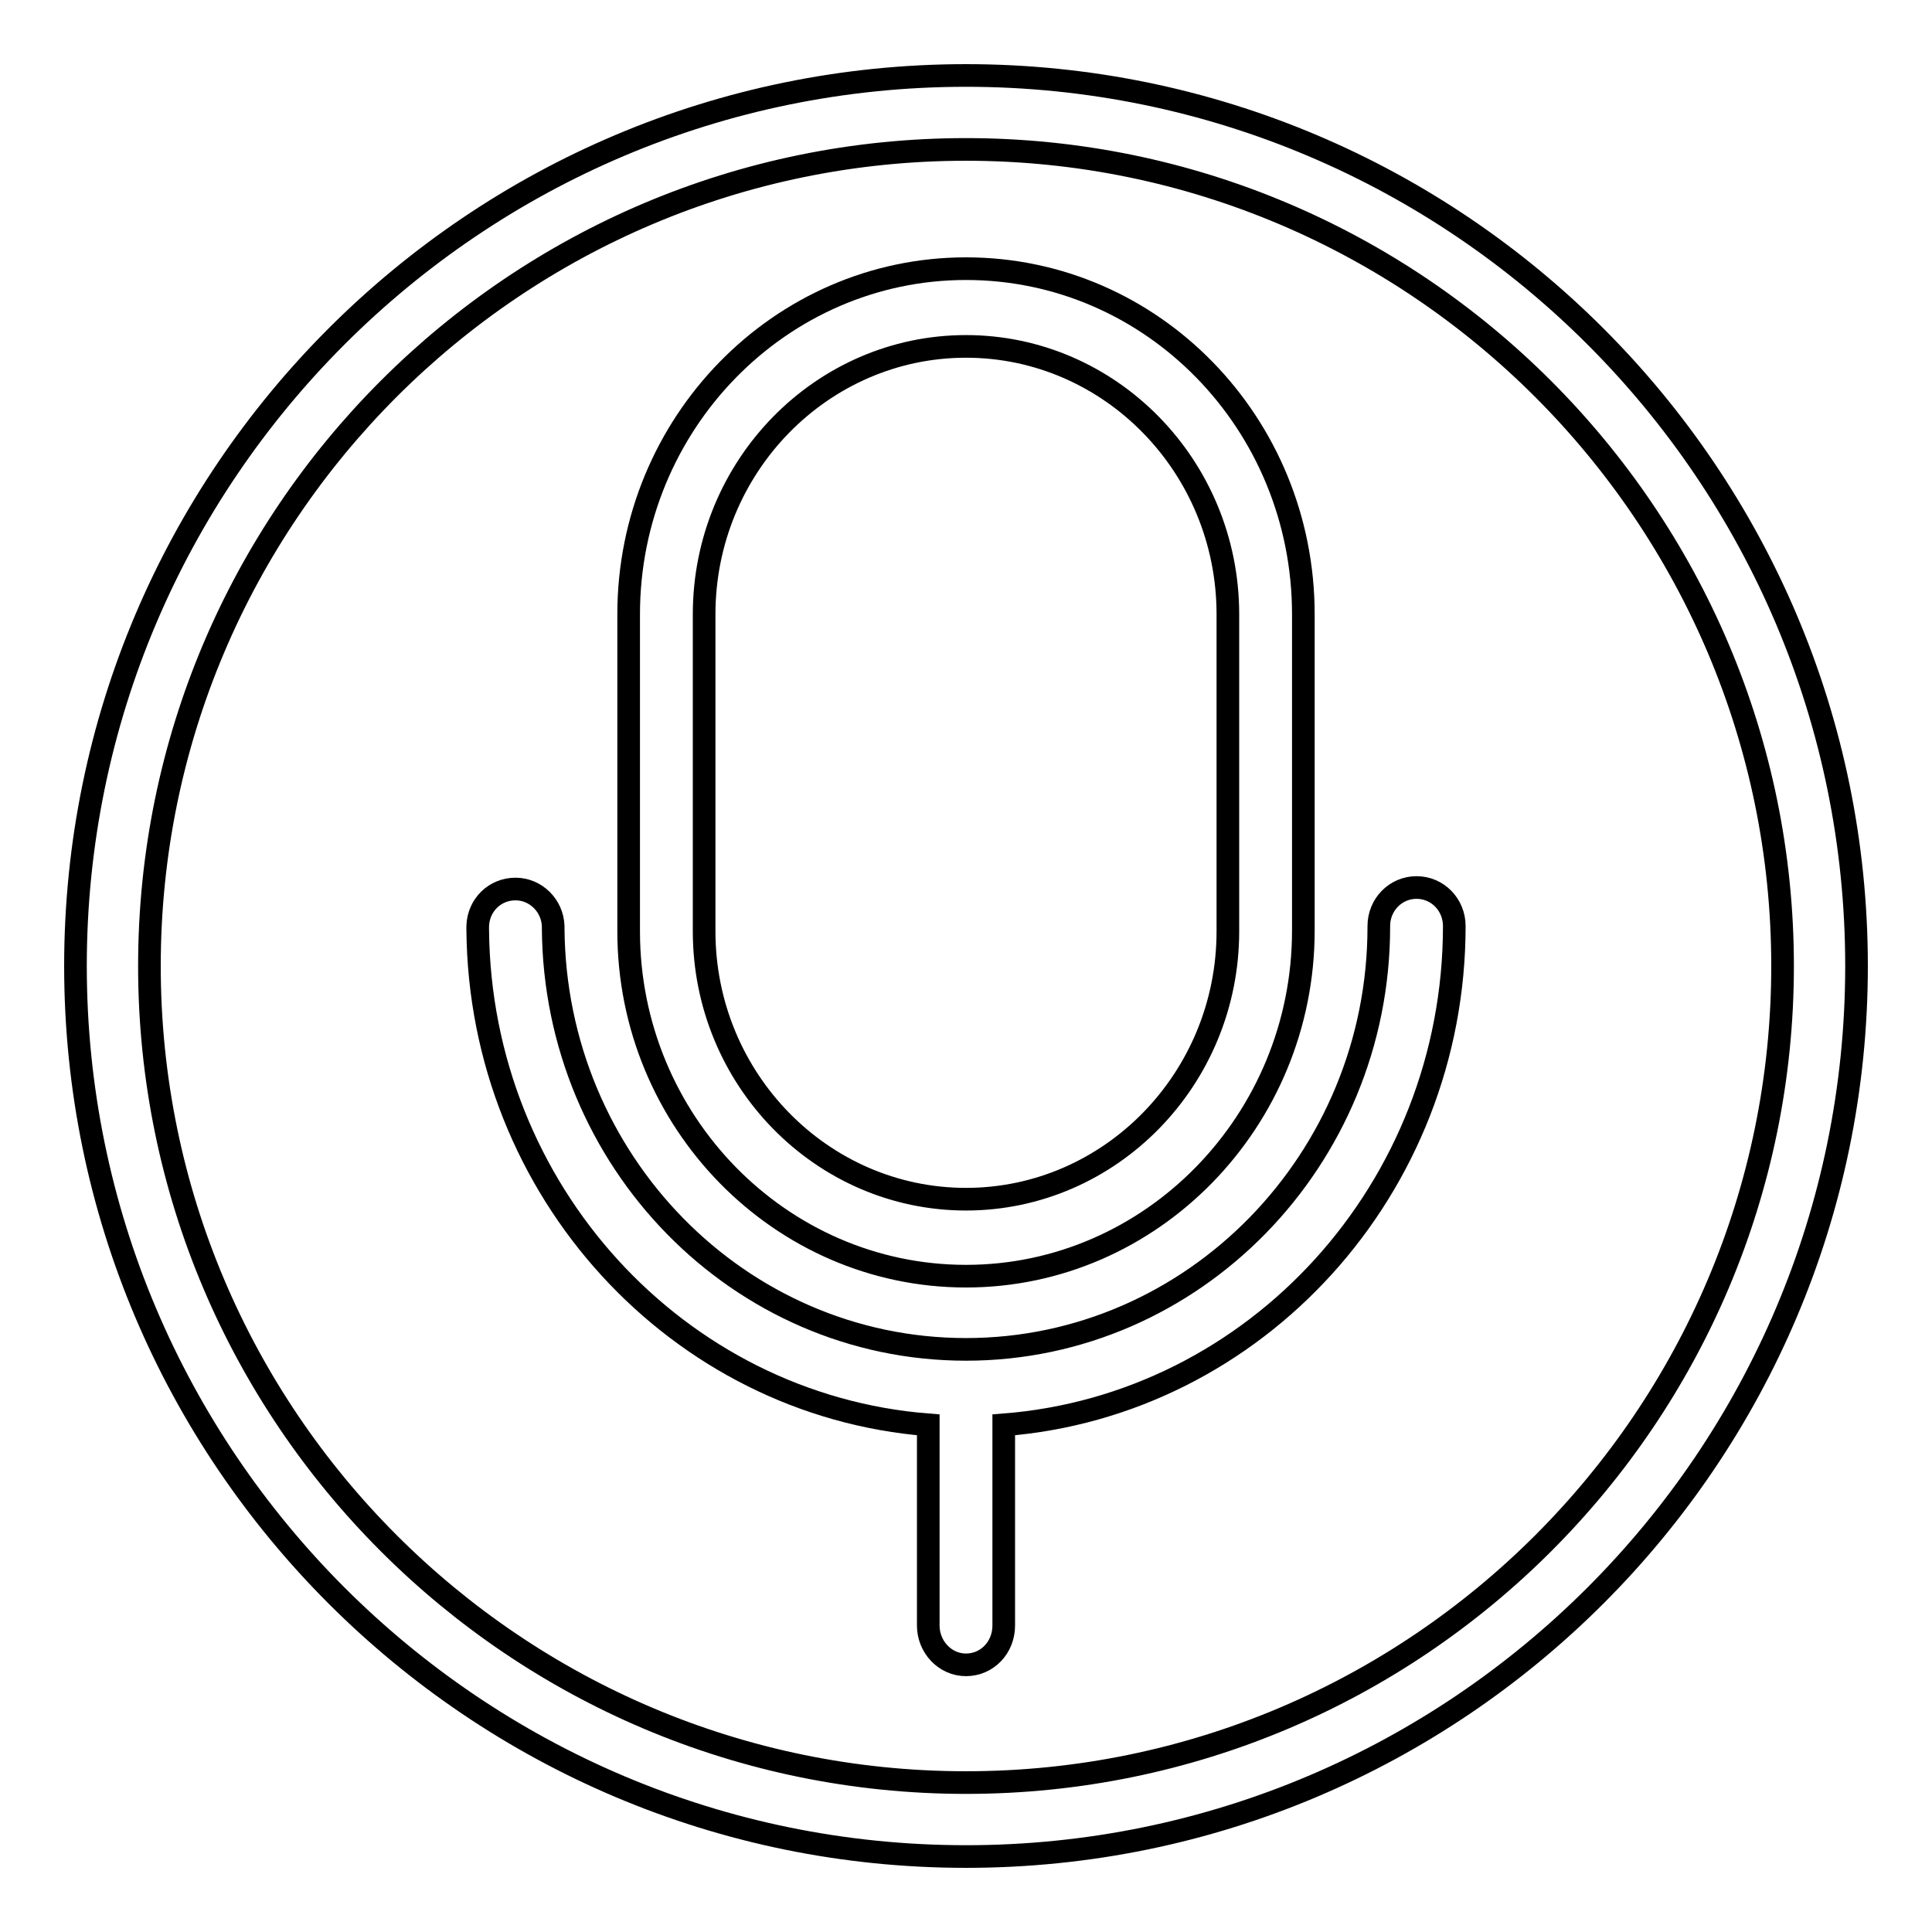
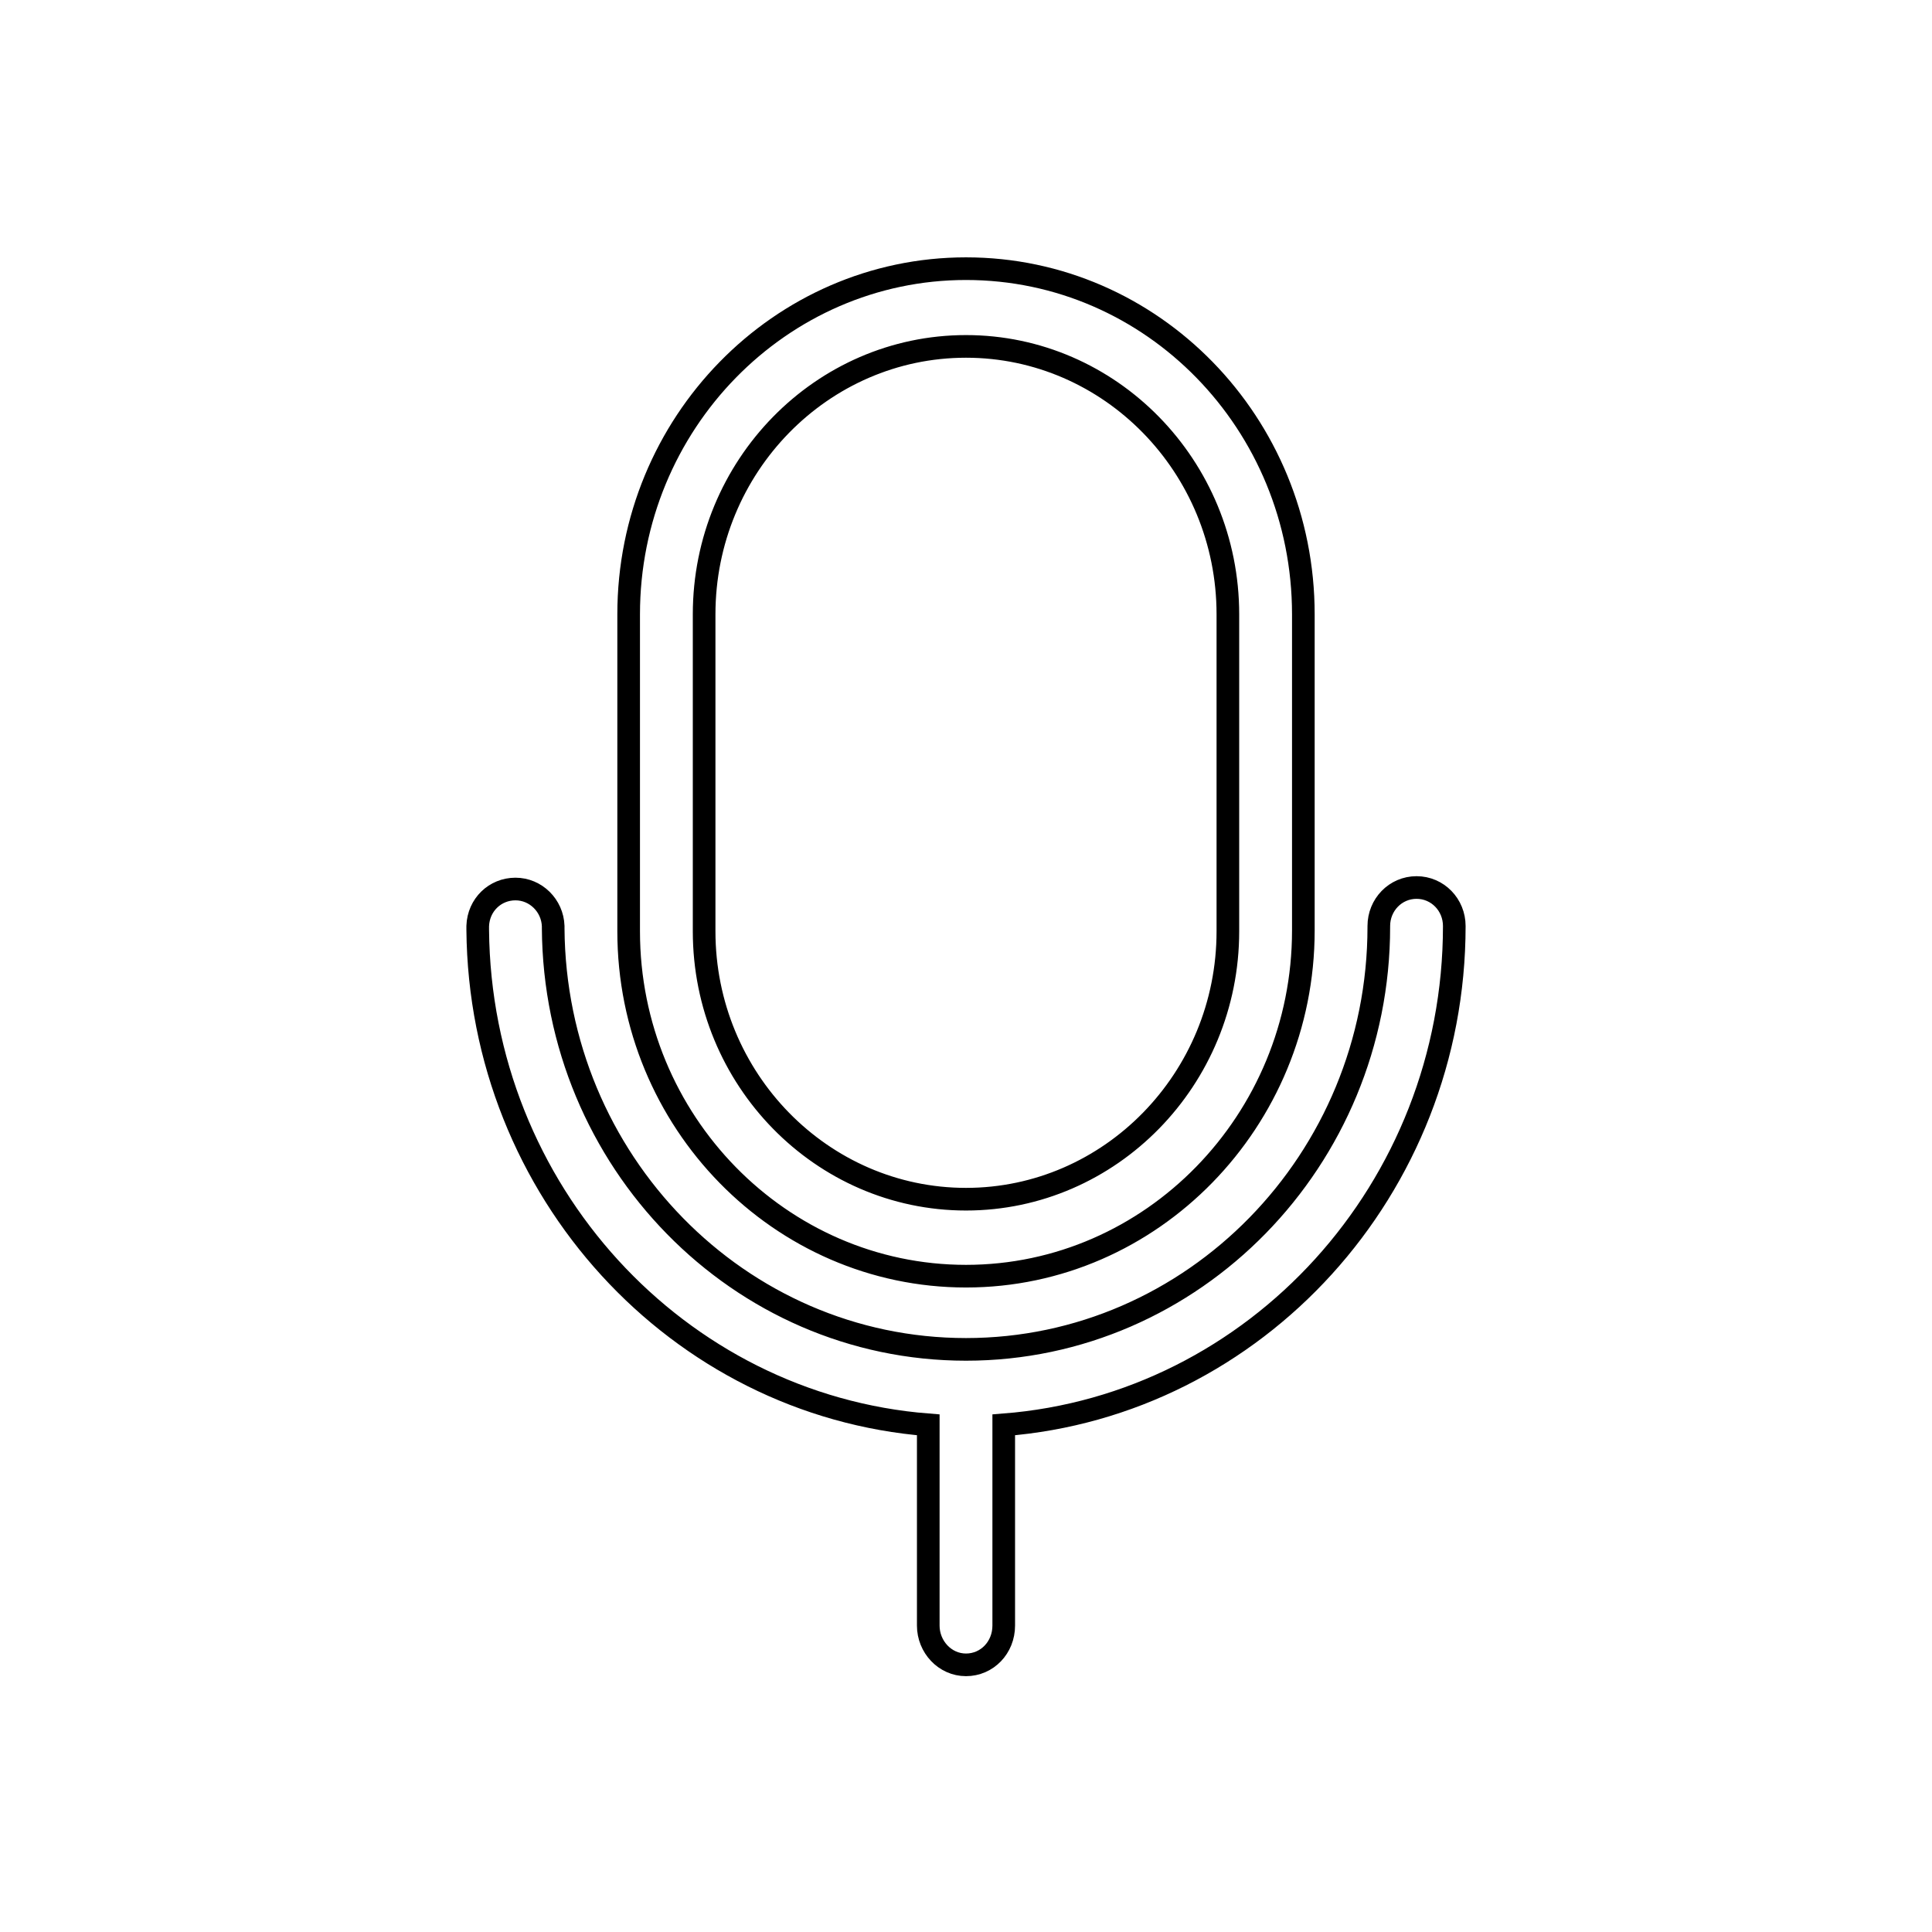
<svg xmlns="http://www.w3.org/2000/svg" version="1.1" x="0px" y="0px" viewBox="0 0 256 256" enable-background="new 0 0 256 256" xml:space="preserve">
  <g>
    <g>
-       <path stroke-width="3" fill-opacity="0" stroke="#000000" d="M128,10C62.9,10,10,62.9,10,128c0,65.1,52.9,118,118,118c65.1,0,118-52.9,118-118C246,62.9,193.1,10,128,10z M128,236.2c-59.7,0-108.2-48.5-108.2-108.2S68.3,19.8,128,19.8S236.2,68.4,236.2,128C236.2,187.7,187.7,236.2,128,236.2z" />
      <path stroke-width="3" fill-opacity="0" stroke="#000000" d="M128,169.1c24.6,0,44.7-20.6,44.7-45.8V81.4c0-25.3-20-45.8-44.7-45.8c-24.6,0-44.7,20.5-44.7,45.8v42C83.3,148.6,103.4,169.1,128,169.1L128,169.1z M93.3,81.4c0-19.6,15.6-35.5,34.7-35.5c19.1,0,34.7,15.9,34.7,35.5v42c0,19.6-15.6,35.5-34.7,35.5c-19.1,0-34.7-15.9-34.7-35.5V81.4L93.3,81.4z M133,188.8c33.4-2.6,59.7-31.3,59.7-66.1c0-2.8-2.2-5.1-5-5.1s-5,2.3-5,5.1c0,0,0,0.1,0,0.1c0,30.9-24.6,56-54.7,56c-30.1,0-54.5-25-54.7-55.8v0c0,0,0-0.1,0-0.1c0,0,0-0.1,0-0.2c-0.1-2.7-2.3-4.9-5-4.9c-2.7,0-4.9,2.1-5,4.9l0,0v0.2v0.1c0,0.1,0,0.2,0,0.2c0.3,34.6,26.5,63,59.7,65.6v16.1h0v10.3l0,0c0,0,0,0.1,0,0.2c0,2.8,2.2,5.2,5,5.2c2.8,0,5-2.3,5-5.2c0-0.1,0-0.3,0-0.4V188.8L133,188.8z" />
    </g>
  </g>
</svg>